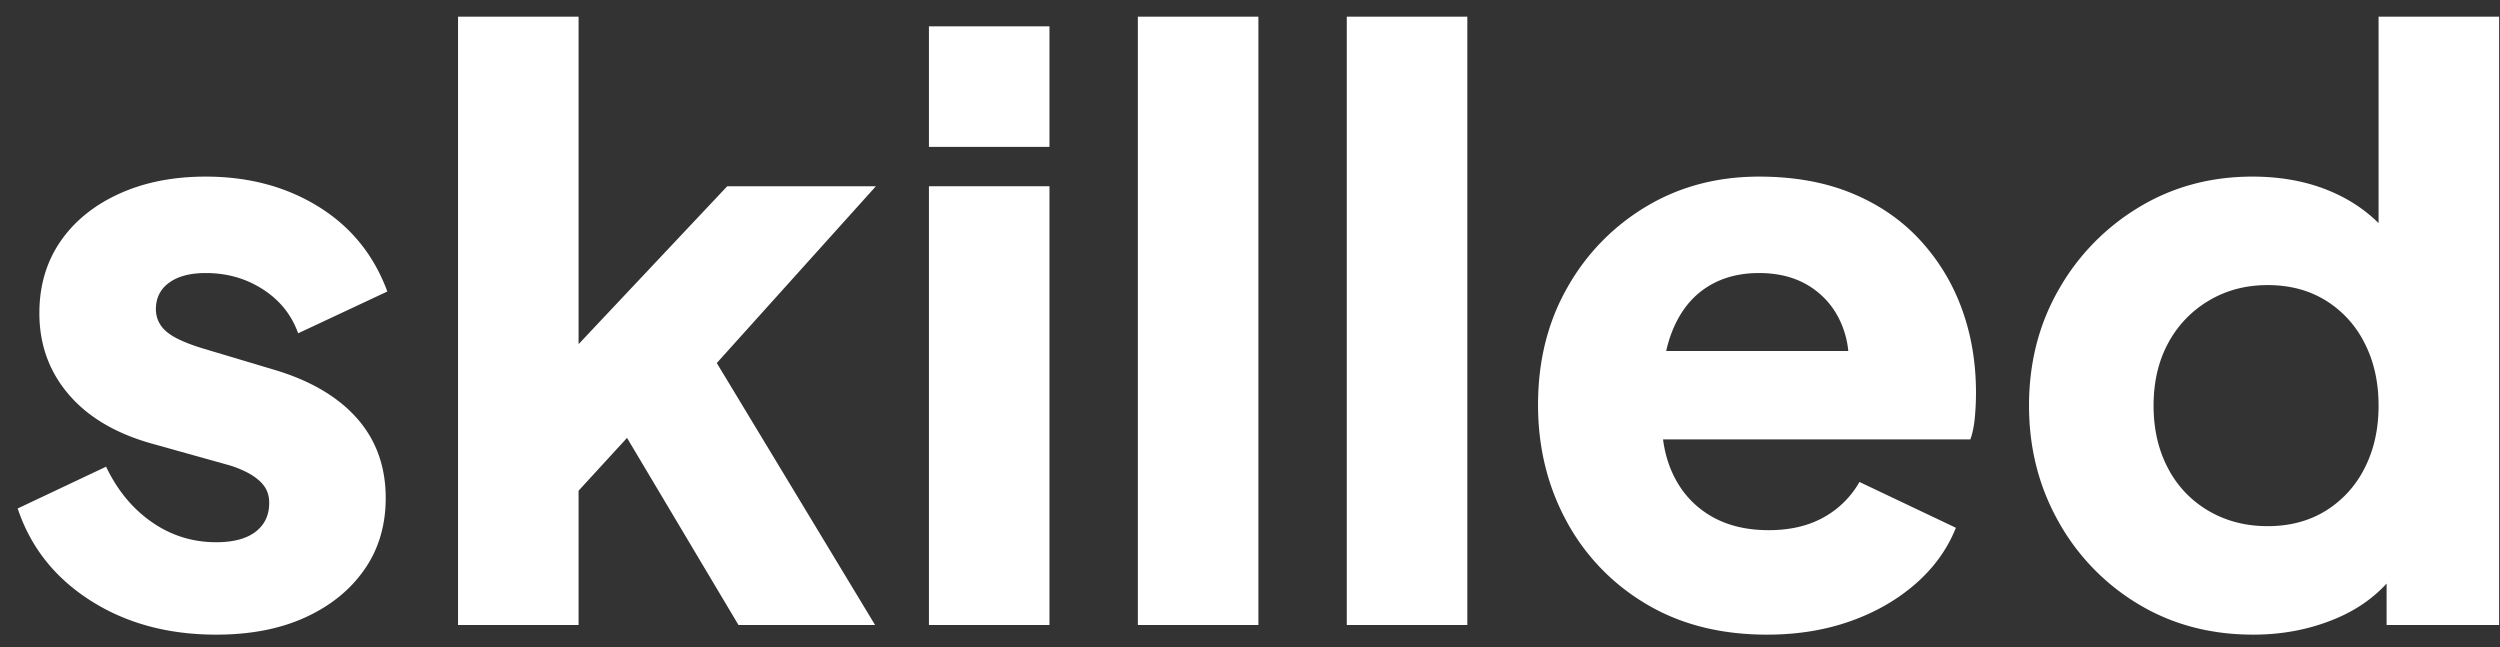
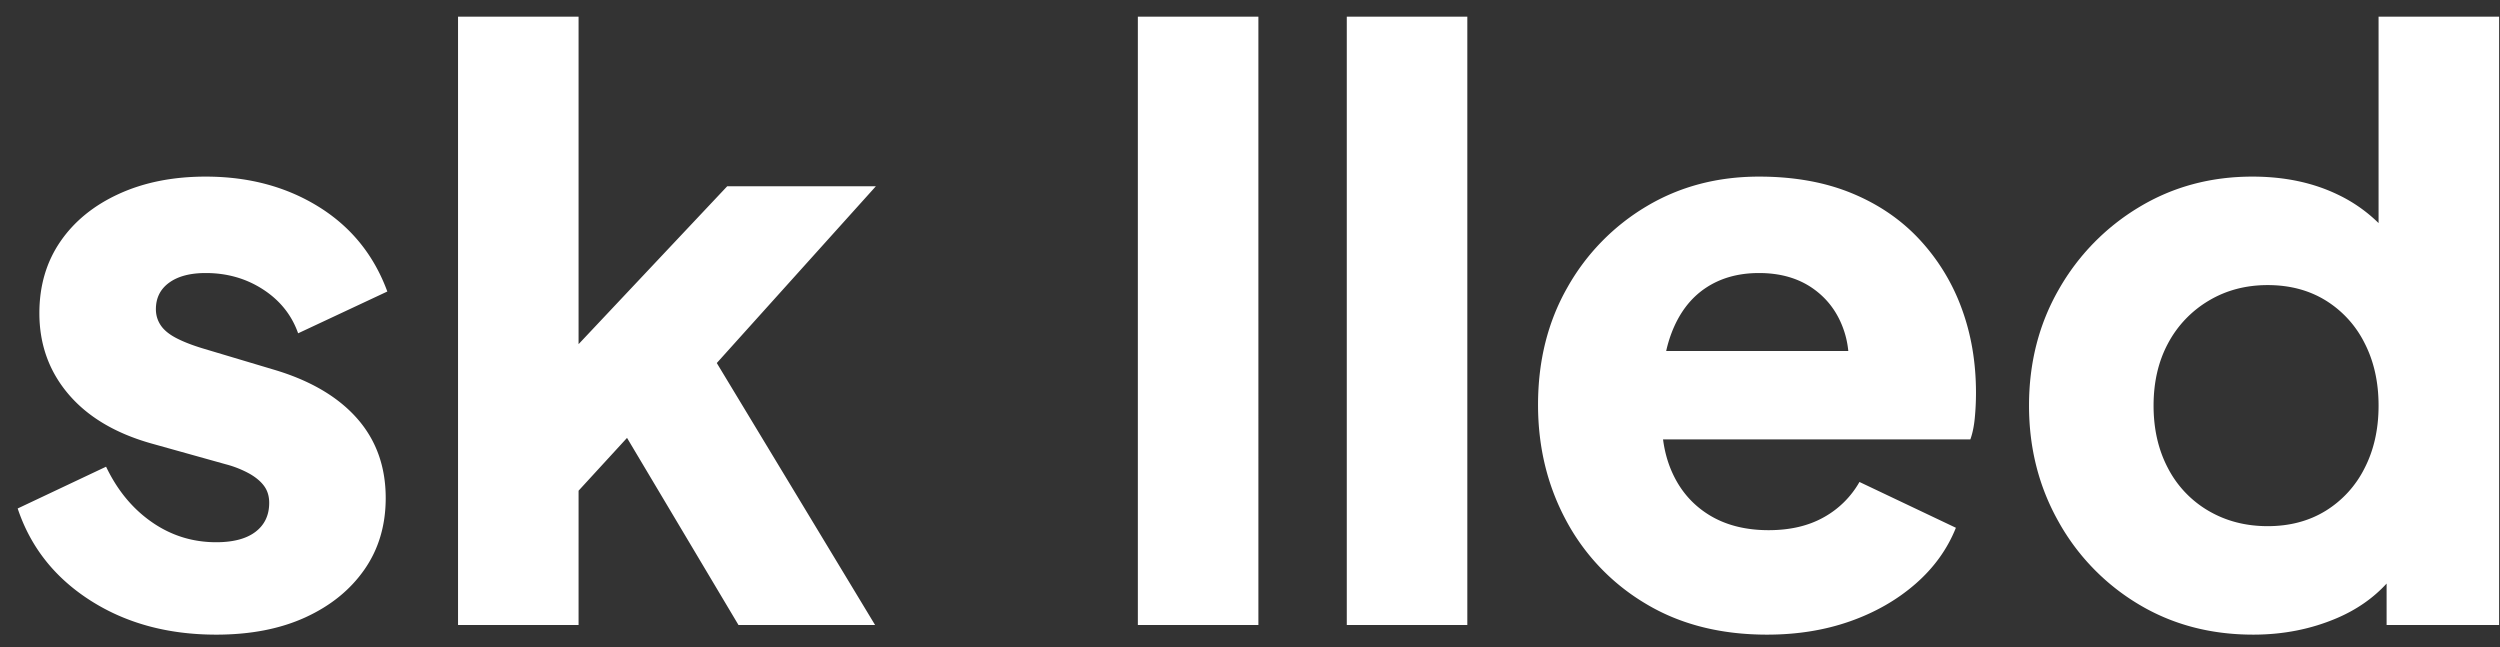
<svg xmlns="http://www.w3.org/2000/svg" width="112" height="29" fill="none">
  <rect width="100%" height="100%" fill="#333333" stroke="none" />
  <g fill="#fff">
    <path d="M9.684 28.432c-2.16 0-4.038-.51-5.634-1.53S1.368 24.508.792 22.78l3.96-1.872c.504 1.056 1.188 1.884 2.052 2.484.864.6 1.824.9 2.88.9.768 0 1.356-.156 1.764-.468.408-.312.612-.744.612-1.296 0-.288-.072-.534-.216-.738-.144-.204-.36-.39-.648-.558a4.593 4.593 0 0 0-1.08-.432l-3.348-.936C5.16 19.408 3.924 18.67 3.06 17.65c-.864-1.02-1.296-2.226-1.296-3.618 0-1.224.312-2.292.936-3.204.624-.912 1.5-1.626 2.628-2.142 1.128-.516 2.424-.774 3.888-.774 1.92 0 3.606.45 5.058 1.35 1.452.9 2.478 2.166 3.078 3.798l-3.996 1.872c-.288-.816-.81-1.47-1.566-1.962s-1.614-.738-2.574-.738c-.696 0-1.242.144-1.638.432-.396.288-.594.684-.594 1.188 0 .264.072.504.216.72.144.216.378.408.702.576.324.168.726.324 1.206.468l3.132.936c1.632.48 2.88 1.206 3.744 2.178.864.972 1.296 2.166 1.296 3.582 0 1.224-.318 2.292-.954 3.204-.636.912-1.518 1.626-2.646 2.142s-2.46.774-3.996.774ZM20.52 28V.748h5.4v17.46l-2.016-.648 8.676-9.216h6.66l-7.128 7.92L39.204 28h-6.12l-5.94-9.972 3.132-.792-6.012 6.552 1.656-3.132V28h-5.4Z" />
-     <path fill-rule="evenodd" clip-rule="evenodd" d="M41.616 1.18v5.4h5.4v-5.4h-5.4Zm0 7.164V28h5.4V8.344h-5.4Z" />
    <path d="M50.976 28V.748h5.4V28h-5.4ZM60.336 28V.748h5.4V28h-5.4ZM79.164 28.432c-2.088 0-3.9-.462-5.436-1.386a9.578 9.578 0 0 1-3.564-3.726c-.84-1.56-1.26-3.288-1.26-5.184 0-1.968.438-3.72 1.314-5.256a9.821 9.821 0 0 1 3.546-3.636c1.488-.888 3.168-1.332 5.04-1.332 1.56 0 2.94.246 4.14.738 1.2.492 2.214 1.182 3.042 2.07a9.115 9.115 0 0 1 1.89 3.078c.432 1.164.648 2.43.648 3.798 0 .384-.018.762-.054 1.134-.036.372-.102.69-.198.954H73.548v-3.96h11.664l-2.556 1.872c.24-1.032.228-1.95-.036-2.754s-.726-1.44-1.386-1.908c-.66-.468-1.47-.702-2.43-.702-.936 0-1.74.228-2.412.684-.672.456-1.176 1.128-1.512 2.016-.336.888-.468 1.968-.396 3.24-.096 1.104.036 2.076.396 2.916.36.84.912 1.494 1.656 1.962.744.468 1.644.702 2.7.702.96 0 1.782-.192 2.466-.576a4.147 4.147 0 0 0 1.602-1.584l4.32 2.052c-.384.96-.99 1.8-1.818 2.52-.828.72-1.806 1.278-2.934 1.674-1.128.396-2.364.594-3.708.594Z" />
    <path fill-rule="evenodd" clip-rule="evenodd" d="M95.796 27.064c1.512.912 3.228 1.368 5.148 1.368 1.344 0 2.592-.246 3.744-.738.886-.378 1.63-.895 2.232-1.55V28h5.04V.748h-5.4v9.246a6.706 6.706 0 0 0-1.818-1.272c-1.116-.54-2.394-.81-3.834-.81-1.872 0-3.564.456-5.076 1.368a10.111 10.111 0 0 0-3.6 3.69c-.888 1.548-1.332 3.282-1.332 5.202 0 1.896.438 3.624 1.314 5.184a9.932 9.932 0 0 0 3.582 3.708Zm8.388-4.176c-.744.456-1.608.684-2.592.684s-1.866-.228-2.646-.684a4.721 4.721 0 0 1-1.818-1.908c-.432-.816-.648-1.752-.648-2.808 0-1.056.216-1.986.648-2.79a4.877 4.877 0 0 1 1.818-1.908c.78-.468 1.662-.702 2.646-.702s1.848.228 2.592.684a4.715 4.715 0 0 1 1.746 1.908c.42.816.63 1.752.63 2.808 0 1.056-.21 1.992-.63 2.808a4.715 4.715 0 0 1-1.746 1.908Z" />
  </g>
</svg>